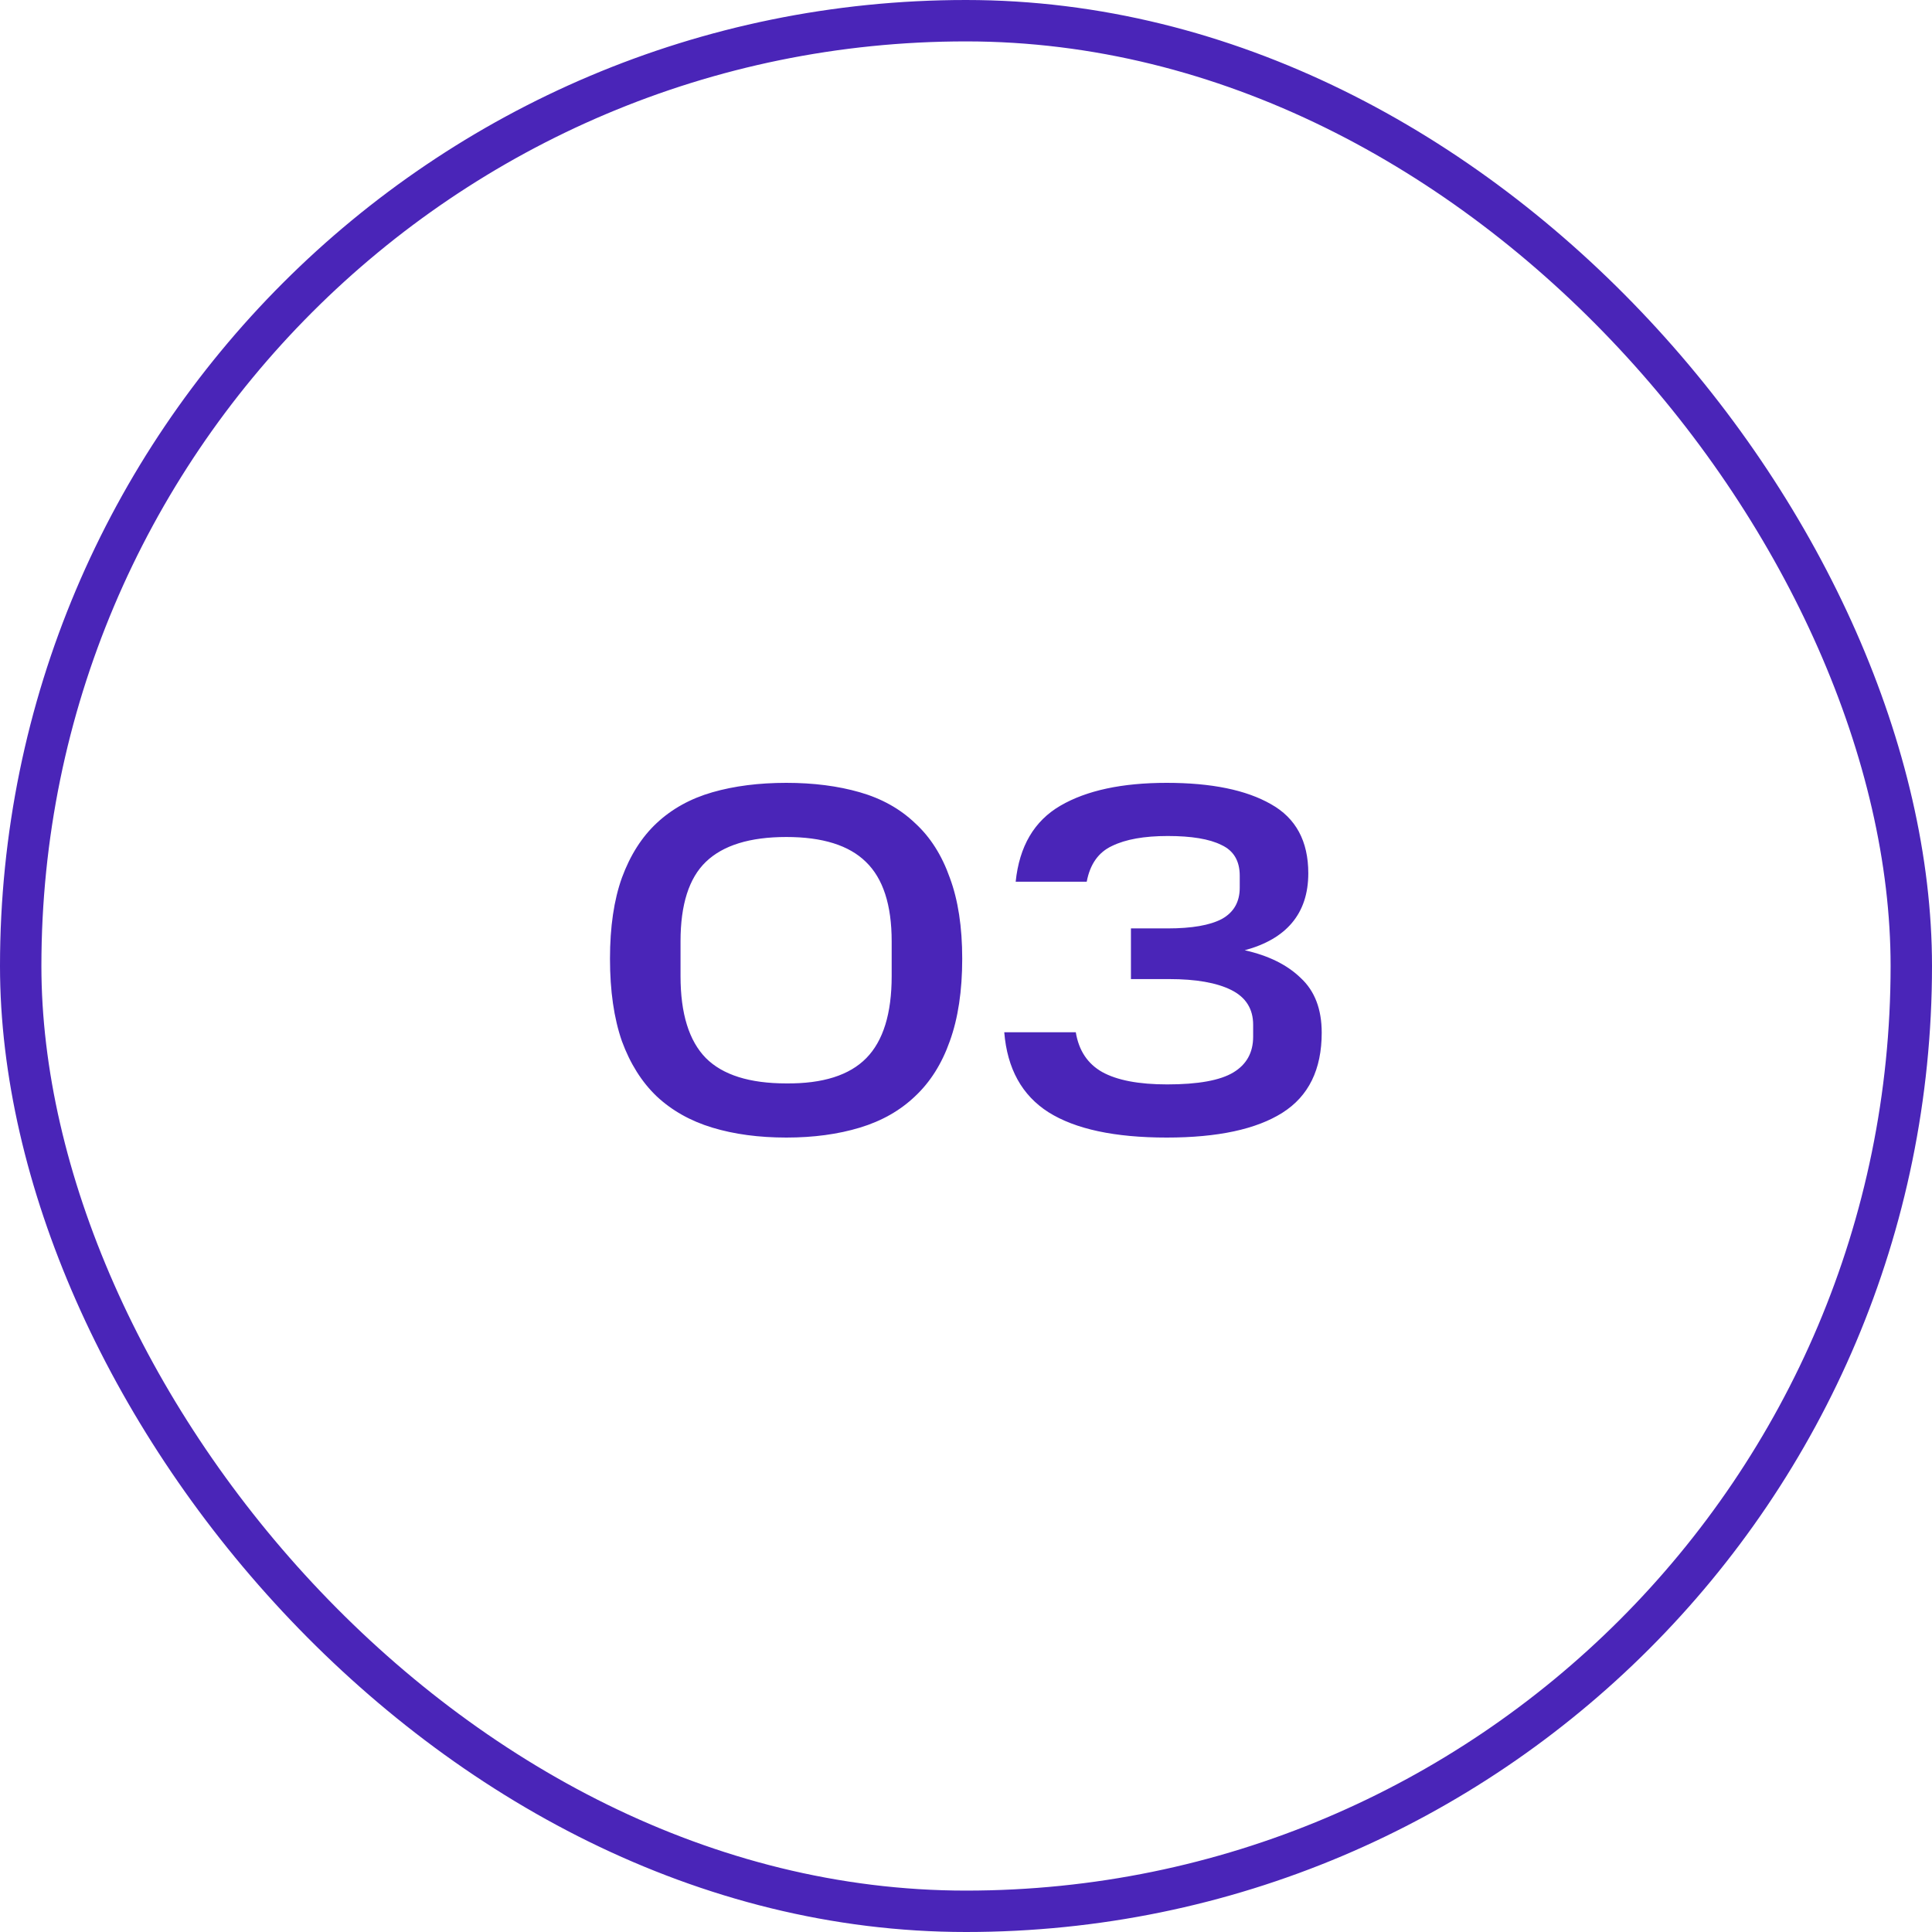
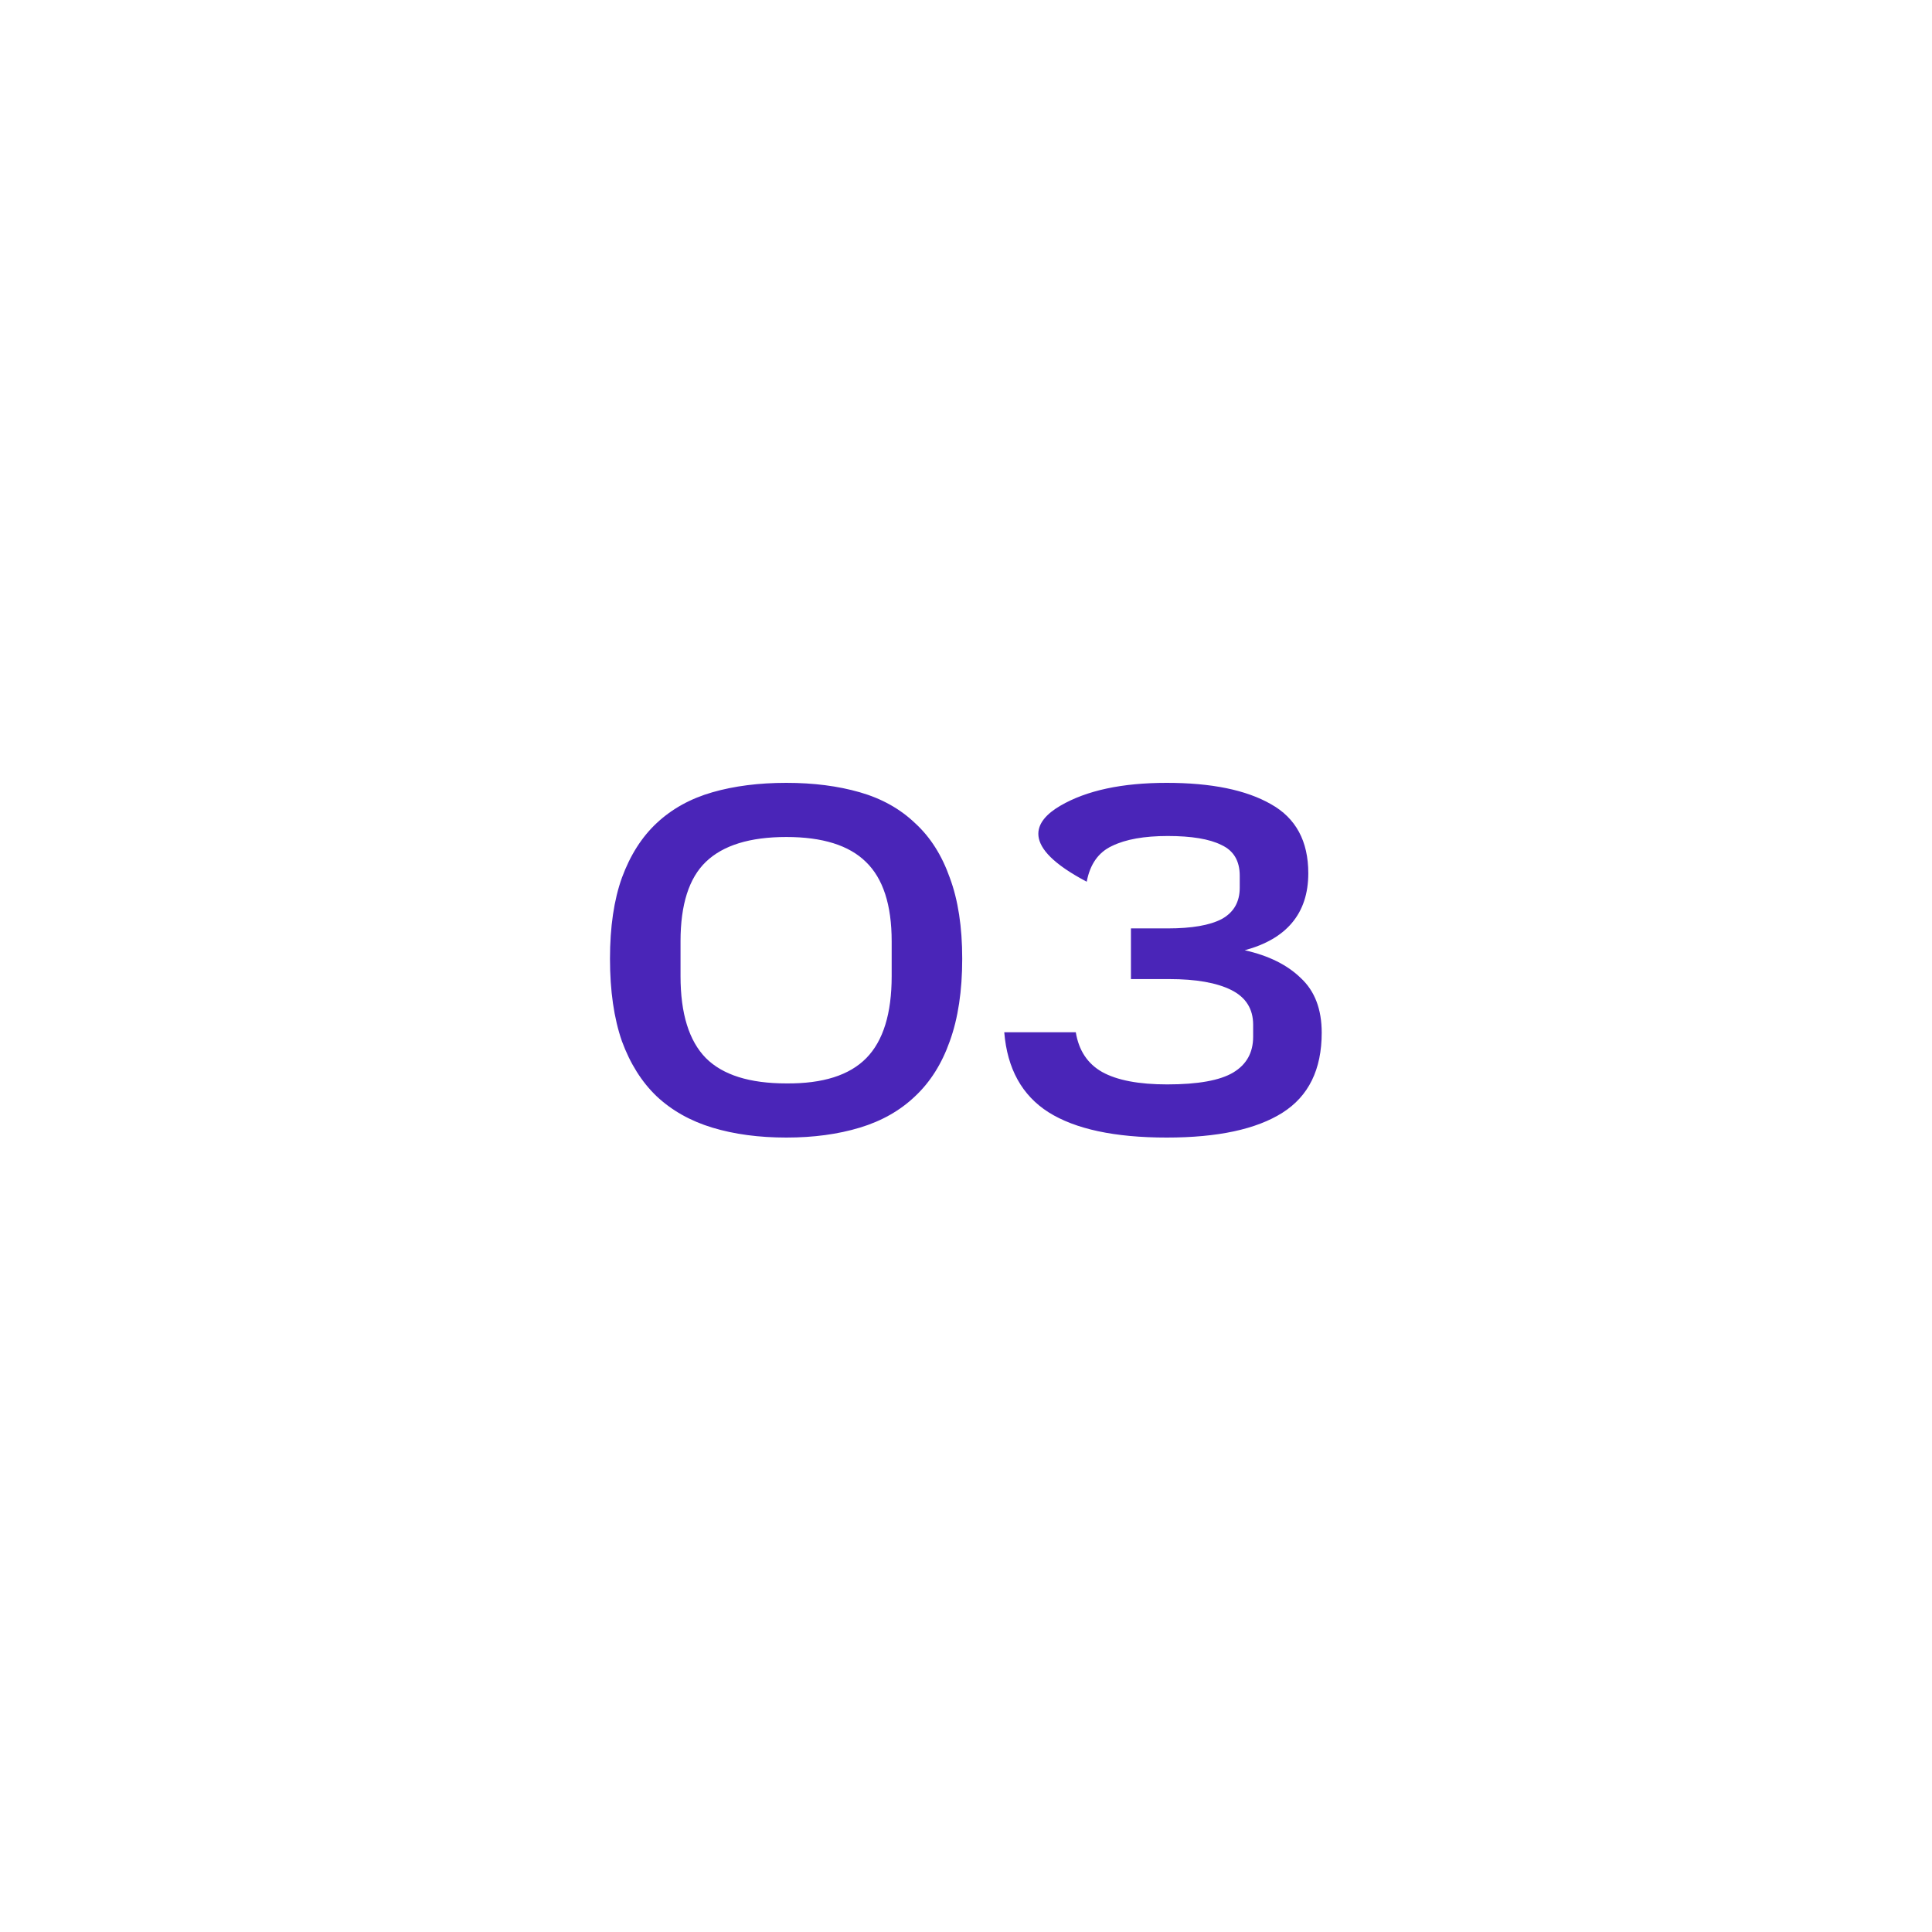
<svg xmlns="http://www.w3.org/2000/svg" width="70" height="70" viewBox="0 0 70 70" fill="none">
-   <rect x="0.75" y="0.75" width="68.5" height="68.5" rx="34.25" stroke="#4A25B8" stroke-width="1.5" />
-   <path d="M32.307 34.106C32.307 32.786 31.995 31.826 31.371 31.226C30.759 30.626 29.799 30.326 28.491 30.326C27.171 30.326 26.199 30.626 25.575 31.226C24.963 31.814 24.657 32.774 24.657 34.106V35.366C24.657 36.722 24.963 37.712 25.575 38.336C26.187 38.948 27.159 39.254 28.491 39.254C29.811 39.266 30.777 38.96 31.389 38.336C32.001 37.712 32.307 36.722 32.307 35.366V34.106ZM22.101 34.736C22.101 33.584 22.245 32.606 22.533 31.802C22.833 30.986 23.253 30.326 23.793 29.822C24.345 29.306 25.017 28.934 25.809 28.706C26.601 28.478 27.495 28.364 28.491 28.364C29.475 28.364 30.363 28.478 31.155 28.706C31.947 28.934 32.613 29.306 33.153 29.822C33.705 30.326 34.125 30.986 34.413 31.802C34.713 32.606 34.863 33.584 34.863 34.736C34.863 35.9 34.713 36.896 34.413 37.724C34.125 38.54 33.705 39.206 33.153 39.722C32.613 40.238 31.947 40.616 31.155 40.856C30.363 41.096 29.475 41.216 28.491 41.216C27.495 41.216 26.601 41.096 25.809 40.856C25.017 40.616 24.345 40.238 23.793 39.722C23.253 39.206 22.833 38.54 22.533 37.724C22.245 36.896 22.101 35.9 22.101 34.736ZM38.978 37.4C39.086 38.06 39.404 38.54 39.932 38.84C40.472 39.14 41.258 39.29 42.29 39.29C43.406 39.29 44.204 39.146 44.684 38.858C45.164 38.57 45.404 38.138 45.404 37.562V37.13C45.404 36.554 45.14 36.134 44.612 35.87C44.084 35.606 43.334 35.474 42.362 35.474H40.976V33.638H42.308C43.184 33.638 43.838 33.524 44.27 33.296C44.702 33.056 44.918 32.678 44.918 32.162V31.73C44.918 31.19 44.696 30.818 44.252 30.614C43.82 30.398 43.172 30.29 42.308 30.29C41.456 30.29 40.784 30.41 40.292 30.65C39.8 30.878 39.494 31.31 39.374 31.946H36.8C36.932 30.662 37.472 29.744 38.42 29.192C39.368 28.64 40.652 28.364 42.272 28.364C43.892 28.364 45.152 28.622 46.052 29.138C46.952 29.642 47.402 30.476 47.402 31.64C47.402 32.372 47.204 32.972 46.808 33.44C46.424 33.896 45.854 34.226 45.098 34.43C45.962 34.622 46.64 34.958 47.132 35.438C47.636 35.906 47.888 36.566 47.888 37.418C47.888 38.75 47.414 39.716 46.466 40.316C45.518 40.916 44.12 41.216 42.272 41.216C40.388 41.216 38.96 40.91 37.988 40.298C37.028 39.686 36.494 38.72 36.386 37.4H38.978Z" fill="#4A25B8" />
+   <path d="M32.307 34.106C32.307 32.786 31.995 31.826 31.371 31.226C30.759 30.626 29.799 30.326 28.491 30.326C27.171 30.326 26.199 30.626 25.575 31.226C24.963 31.814 24.657 32.774 24.657 34.106V35.366C24.657 36.722 24.963 37.712 25.575 38.336C26.187 38.948 27.159 39.254 28.491 39.254C29.811 39.266 30.777 38.96 31.389 38.336C32.001 37.712 32.307 36.722 32.307 35.366V34.106ZM22.101 34.736C22.101 33.584 22.245 32.606 22.533 31.802C22.833 30.986 23.253 30.326 23.793 29.822C24.345 29.306 25.017 28.934 25.809 28.706C26.601 28.478 27.495 28.364 28.491 28.364C29.475 28.364 30.363 28.478 31.155 28.706C31.947 28.934 32.613 29.306 33.153 29.822C33.705 30.326 34.125 30.986 34.413 31.802C34.713 32.606 34.863 33.584 34.863 34.736C34.863 35.9 34.713 36.896 34.413 37.724C34.125 38.54 33.705 39.206 33.153 39.722C32.613 40.238 31.947 40.616 31.155 40.856C30.363 41.096 29.475 41.216 28.491 41.216C27.495 41.216 26.601 41.096 25.809 40.856C25.017 40.616 24.345 40.238 23.793 39.722C23.253 39.206 22.833 38.54 22.533 37.724C22.245 36.896 22.101 35.9 22.101 34.736ZM38.978 37.4C39.086 38.06 39.404 38.54 39.932 38.84C40.472 39.14 41.258 39.29 42.29 39.29C43.406 39.29 44.204 39.146 44.684 38.858C45.164 38.57 45.404 38.138 45.404 37.562V37.13C45.404 36.554 45.14 36.134 44.612 35.87C44.084 35.606 43.334 35.474 42.362 35.474H40.976V33.638H42.308C43.184 33.638 43.838 33.524 44.27 33.296C44.702 33.056 44.918 32.678 44.918 32.162V31.73C44.918 31.19 44.696 30.818 44.252 30.614C43.82 30.398 43.172 30.29 42.308 30.29C41.456 30.29 40.784 30.41 40.292 30.65C39.8 30.878 39.494 31.31 39.374 31.946C36.932 30.662 37.472 29.744 38.42 29.192C39.368 28.64 40.652 28.364 42.272 28.364C43.892 28.364 45.152 28.622 46.052 29.138C46.952 29.642 47.402 30.476 47.402 31.64C47.402 32.372 47.204 32.972 46.808 33.44C46.424 33.896 45.854 34.226 45.098 34.43C45.962 34.622 46.64 34.958 47.132 35.438C47.636 35.906 47.888 36.566 47.888 37.418C47.888 38.75 47.414 39.716 46.466 40.316C45.518 40.916 44.12 41.216 42.272 41.216C40.388 41.216 38.96 40.91 37.988 40.298C37.028 39.686 36.494 38.72 36.386 37.4H38.978Z" fill="#4A25B8" />
</svg>